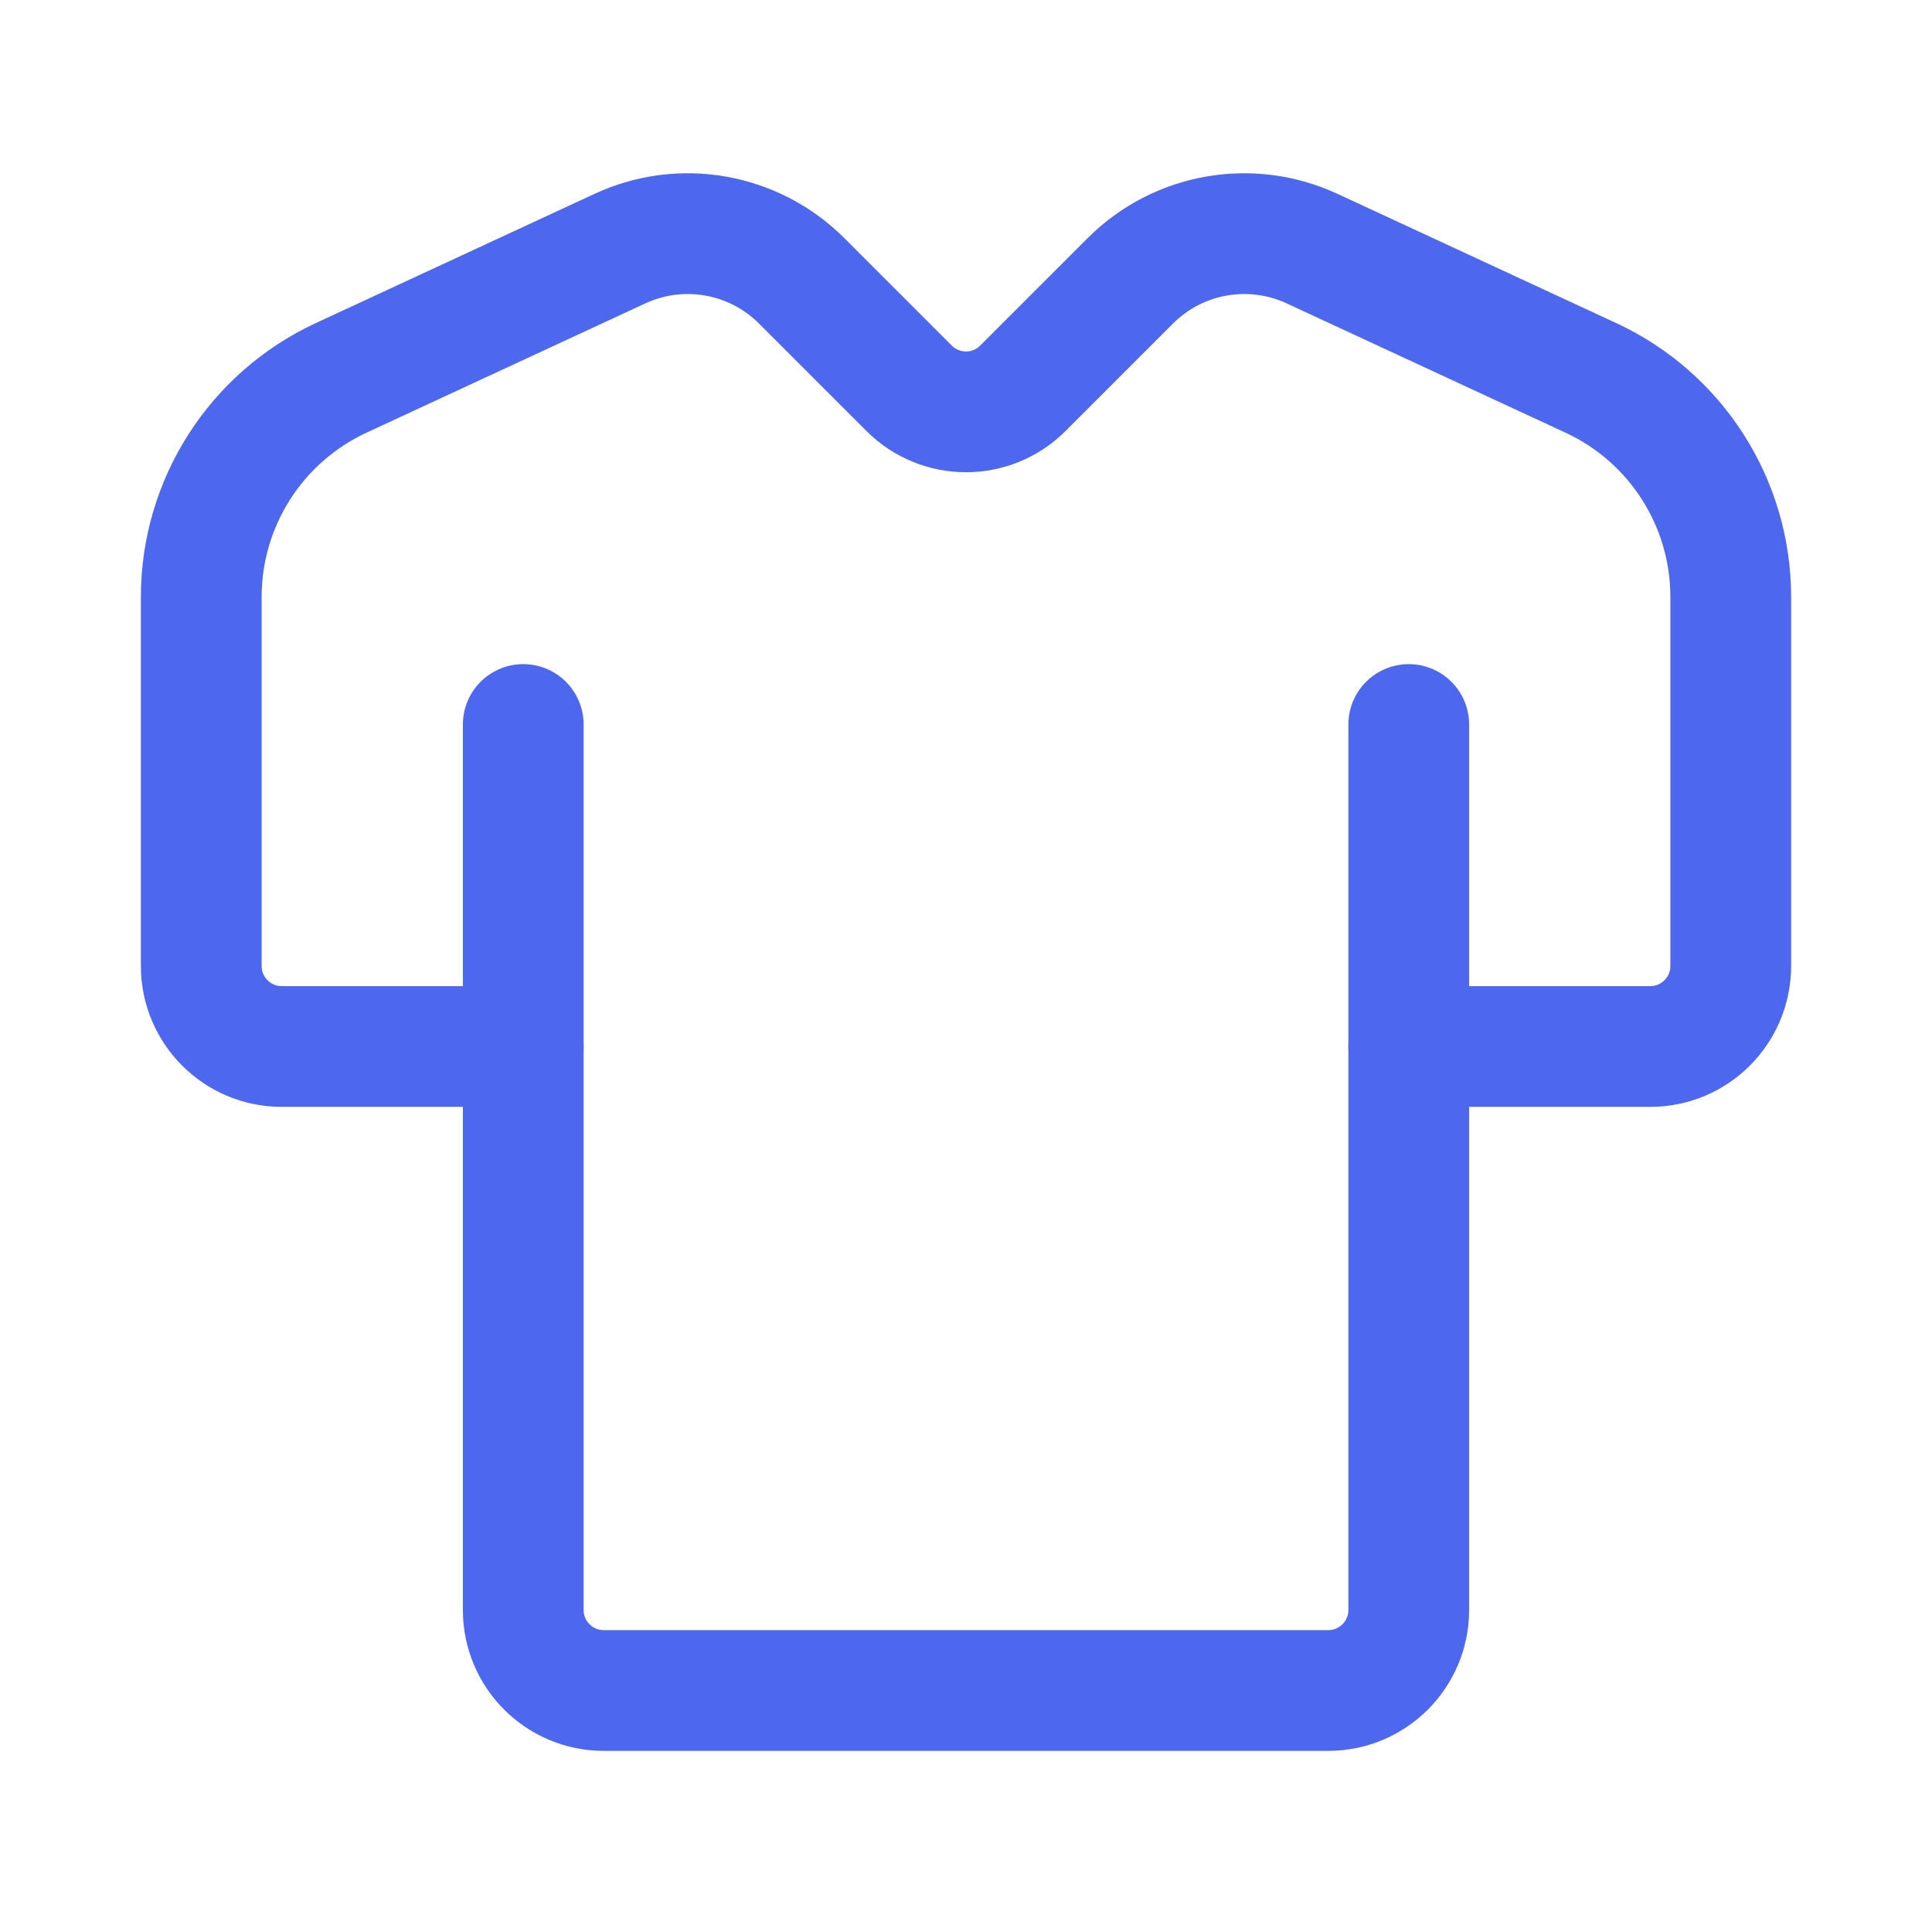
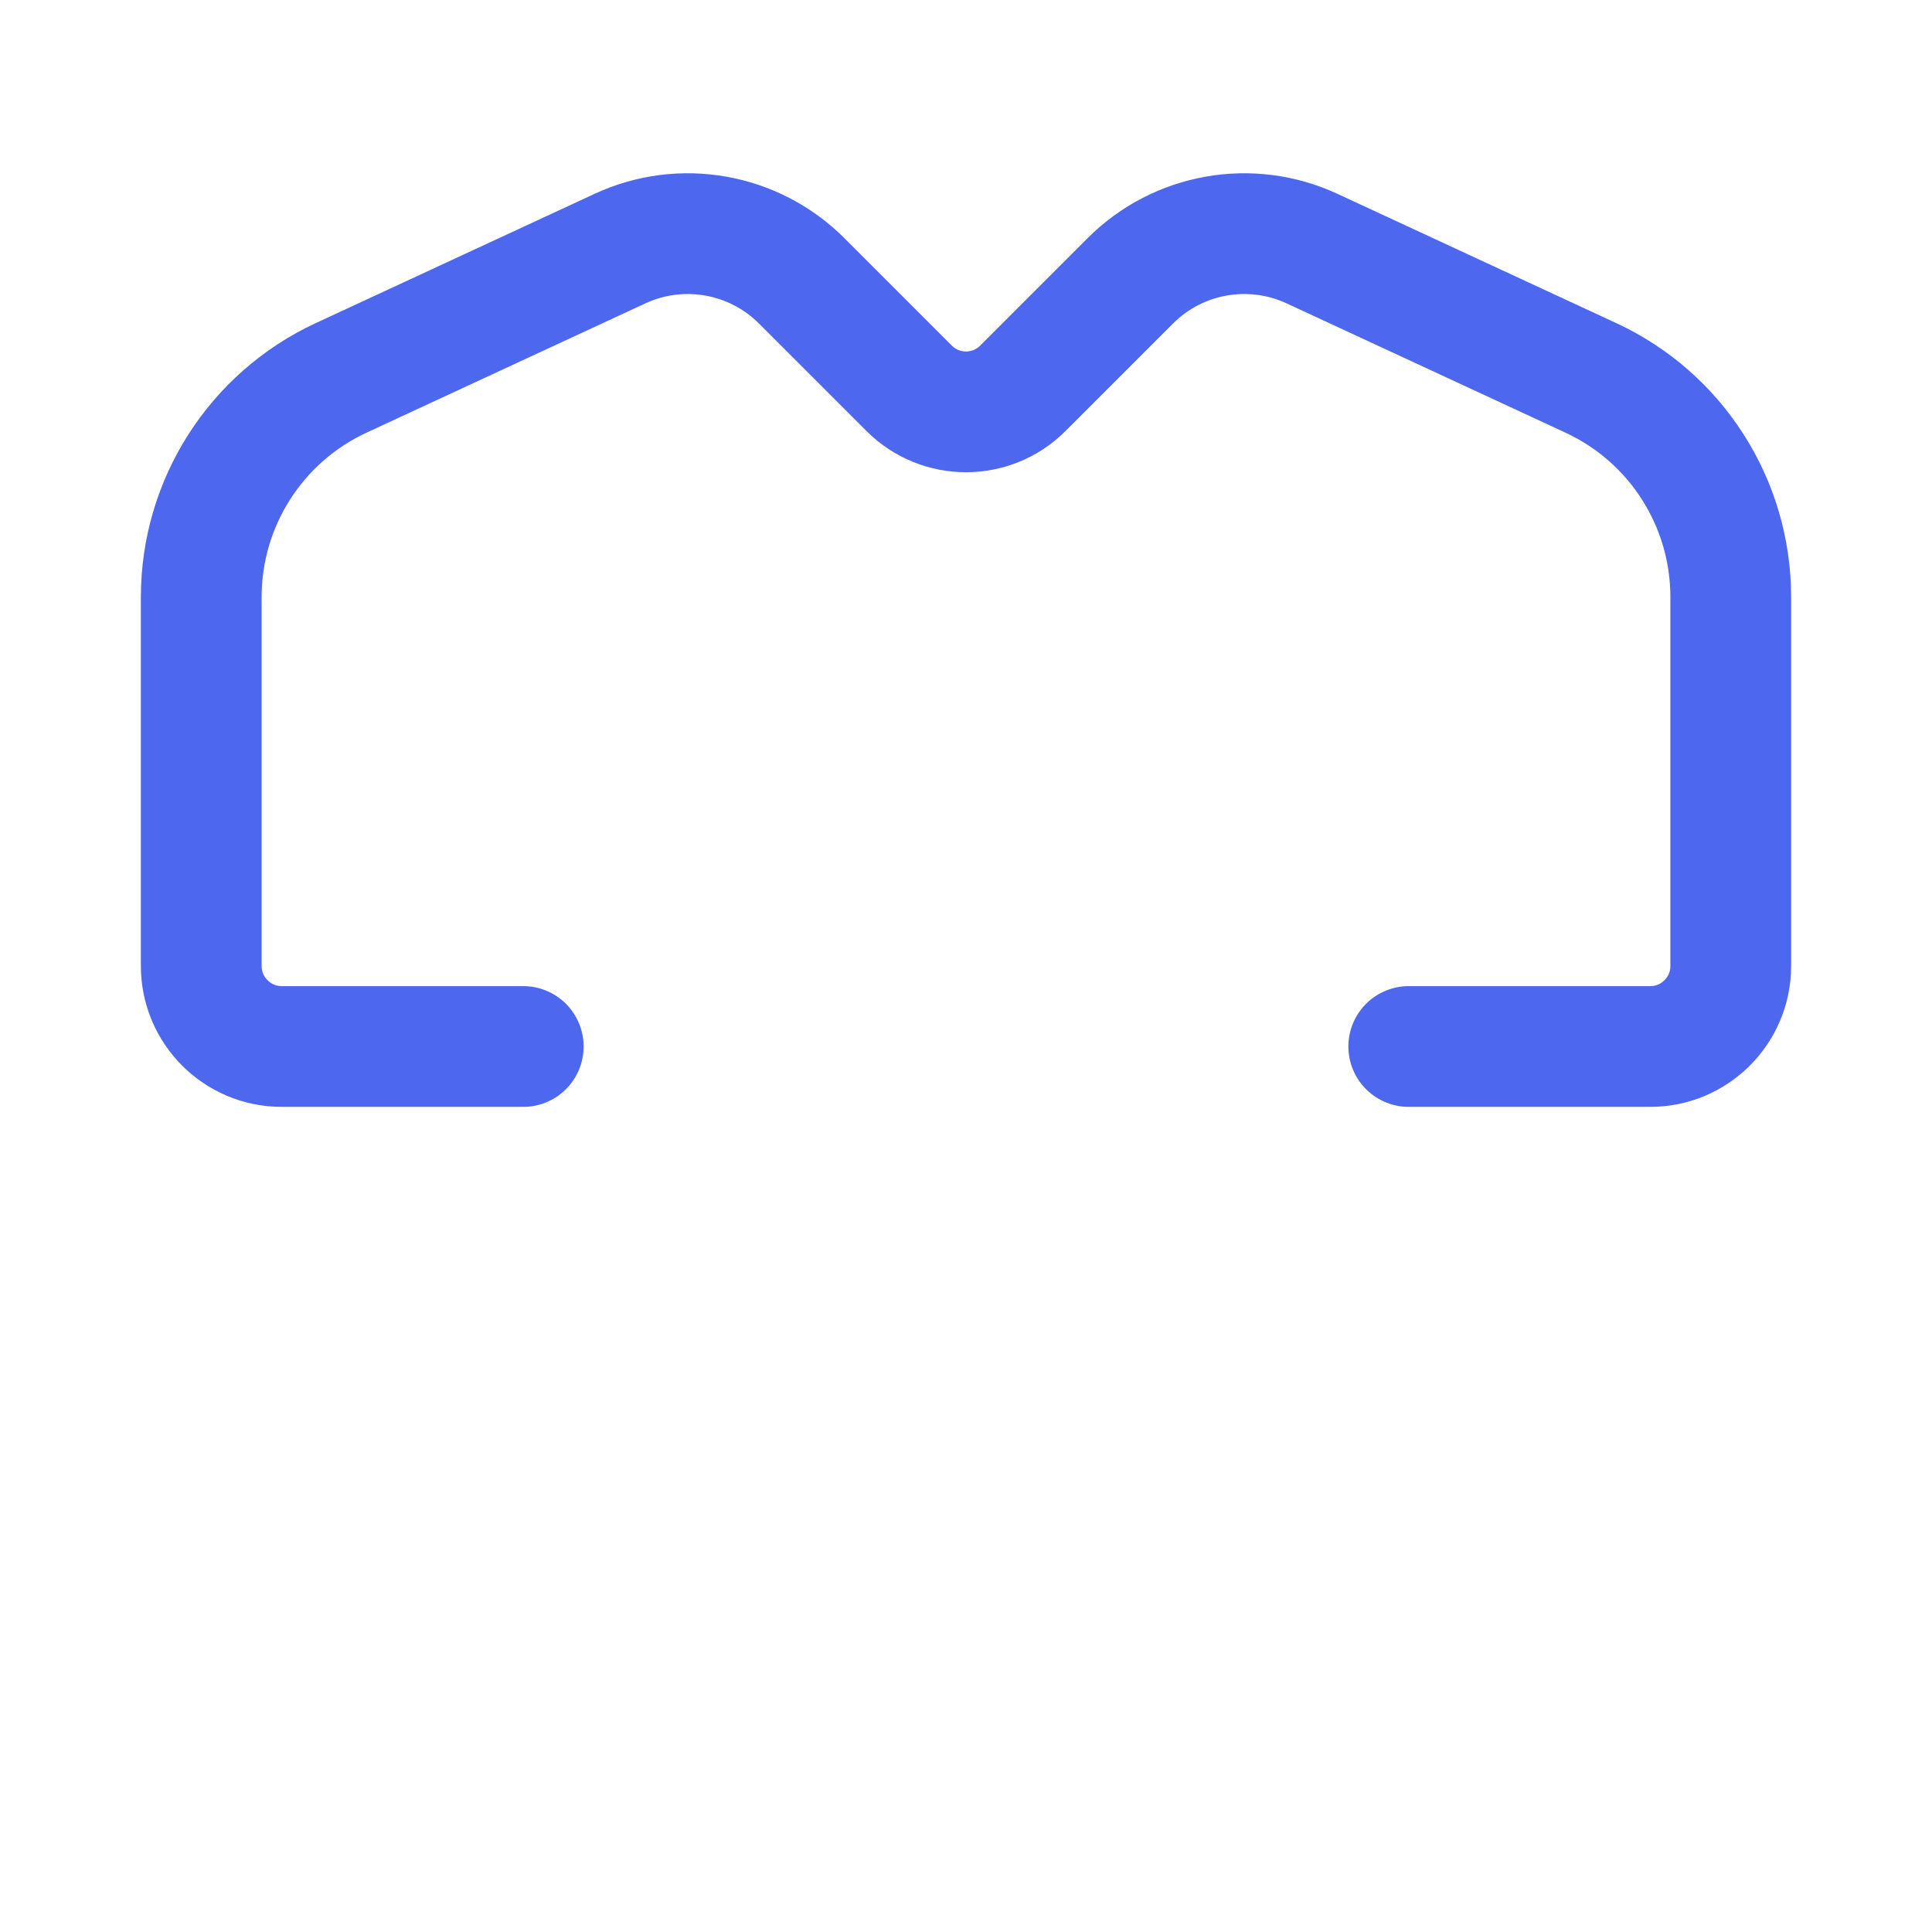
<svg xmlns="http://www.w3.org/2000/svg" width="24" height="24" viewBox="0 0 24 24" fill="none">
-   <path d="M6.5 9V20C6.5 20.552 6.948 21 7.5 21H16.5C17.052 21 17.5 20.552 17.5 20V9" stroke="#4D68EF" stroke-width="1.5" stroke-linecap="round" stroke-linejoin="round" />
  <path d="M6.5 13H3.5C2.948 13 2.5 12.552 2.5 12V7.416C2.5 6.248 3.178 5.186 4.238 4.694L7.702 3.088C8.463 2.735 9.364 2.895 9.958 3.488L11.293 4.823C11.684 5.214 12.317 5.214 12.707 4.823L14.042 3.488C14.635 2.895 15.536 2.735 16.298 3.088L19.762 4.694C20.822 5.185 21.5 6.247 21.5 7.416V12C21.5 12.552 21.052 13 20.5 13H17.5" stroke="#4D68EF" stroke-width="1.5" stroke-linecap="round" stroke-linejoin="round" />
</svg>